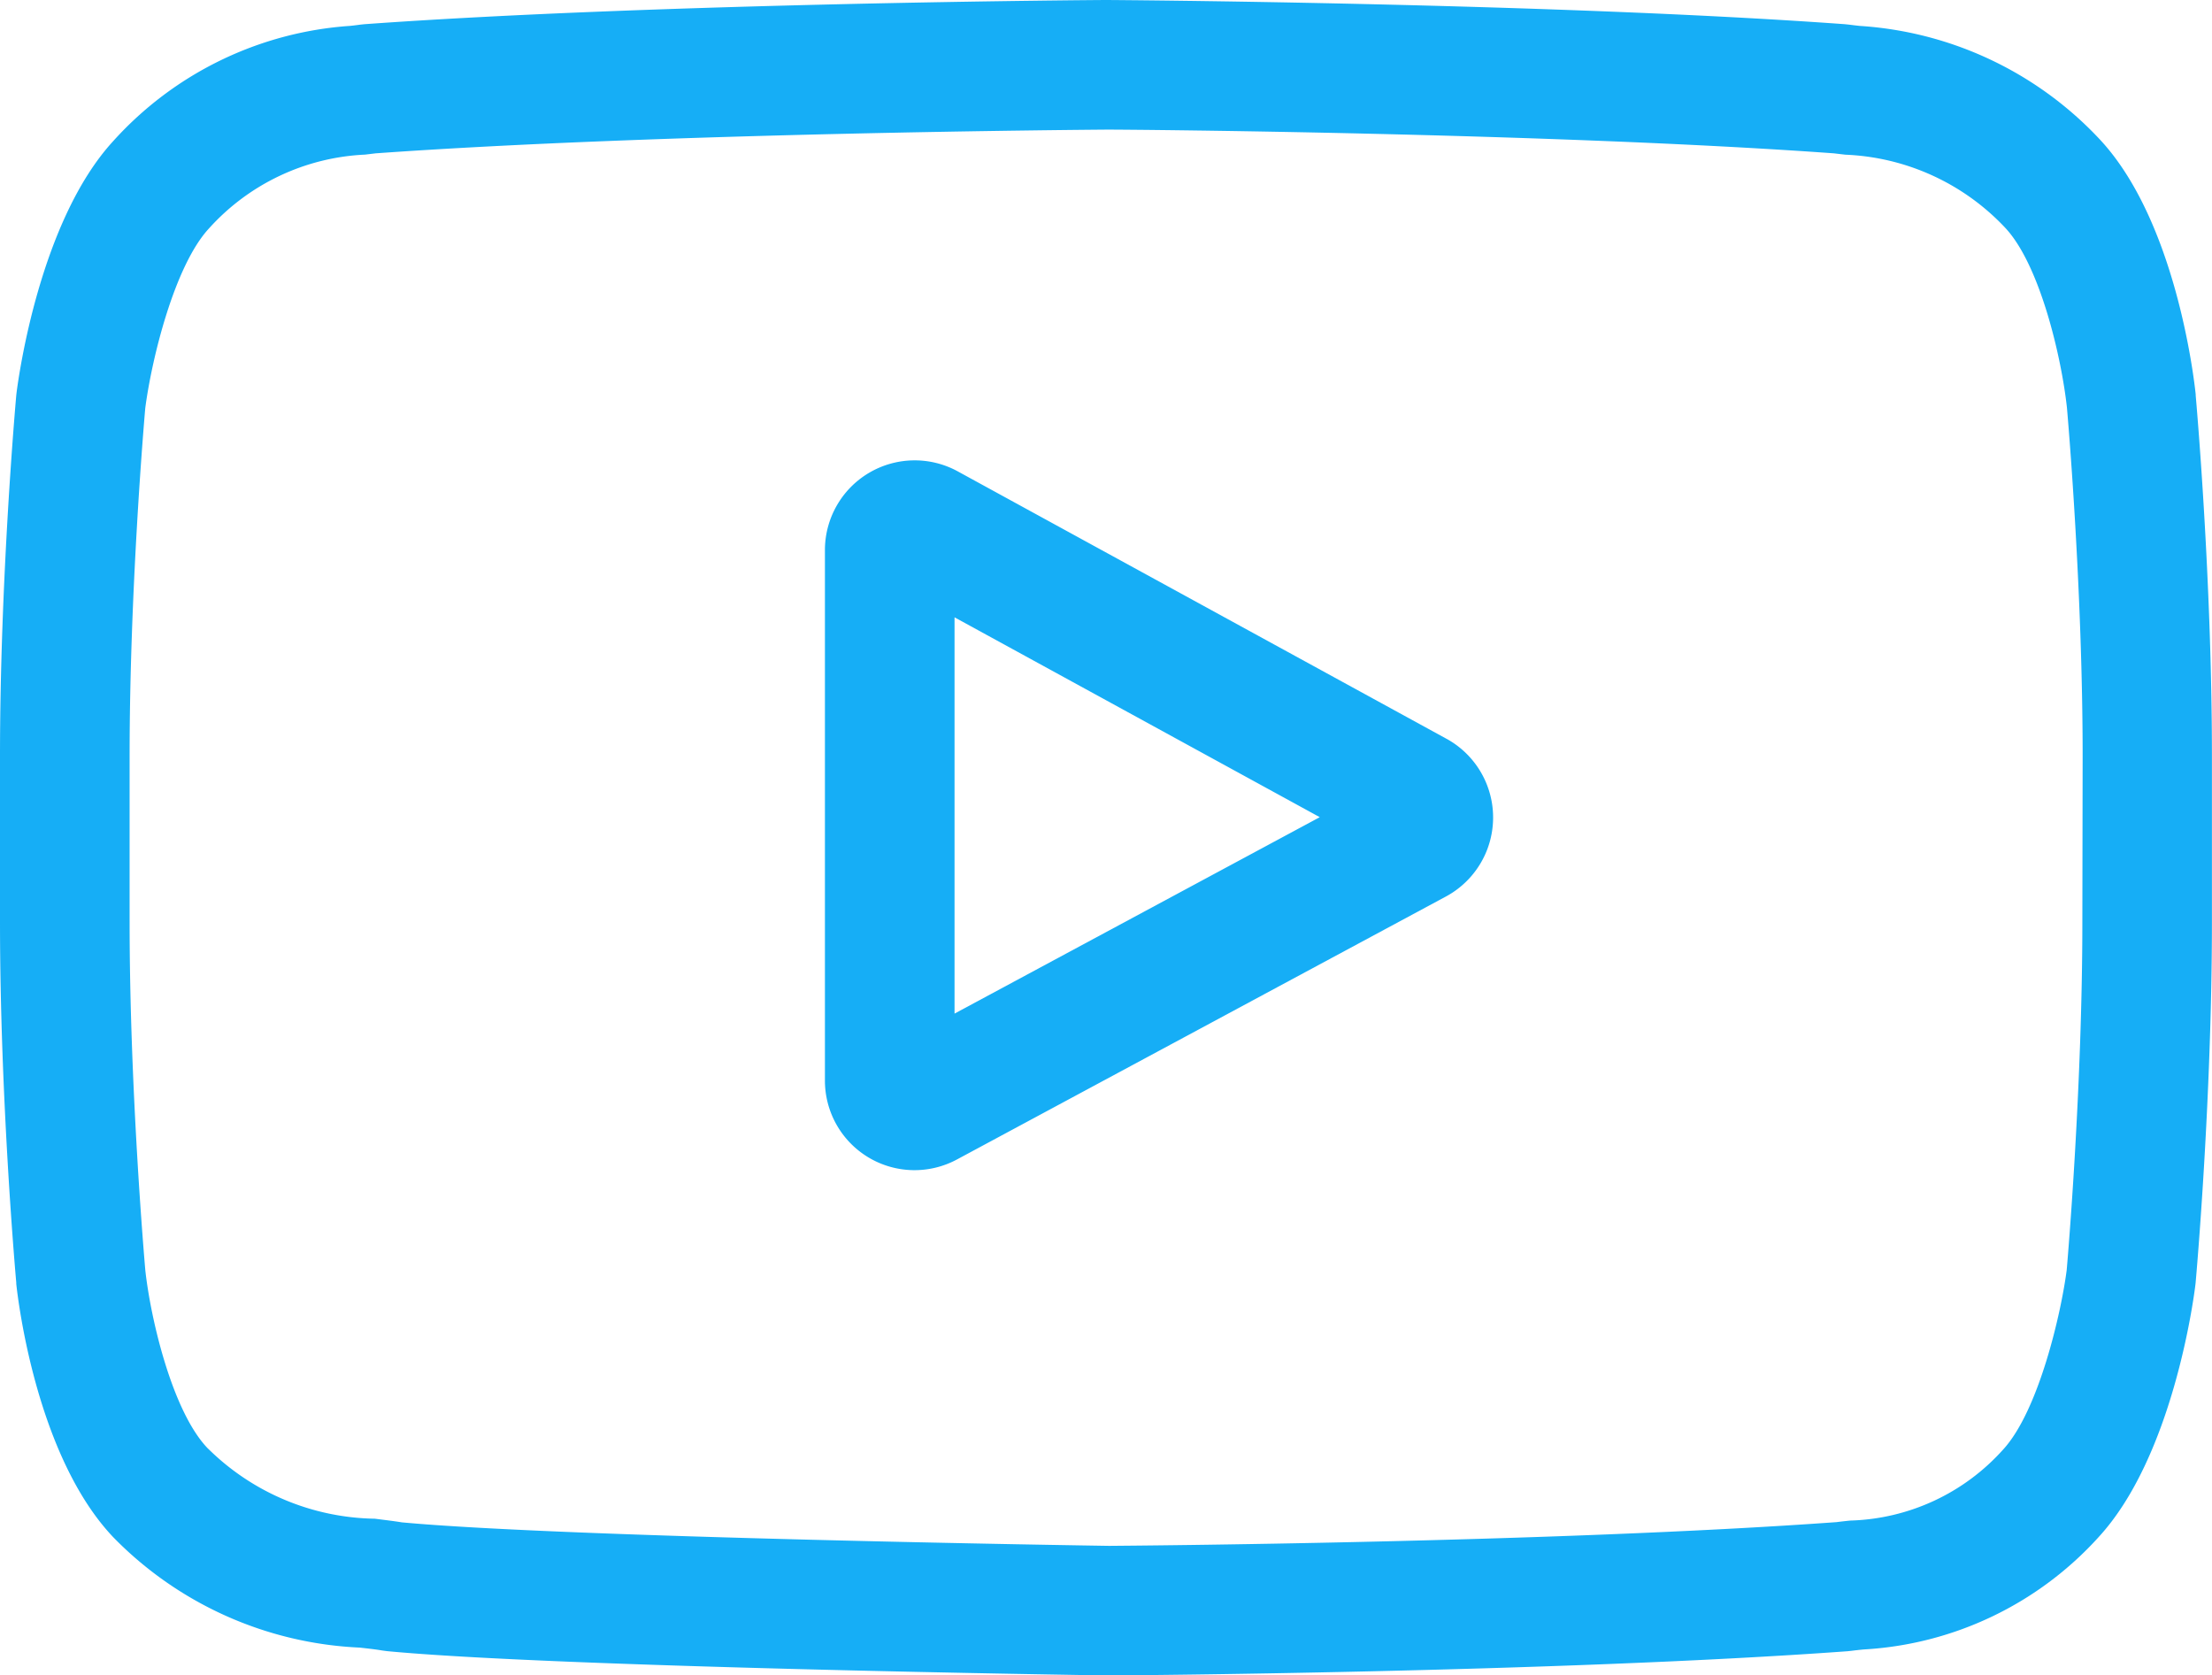
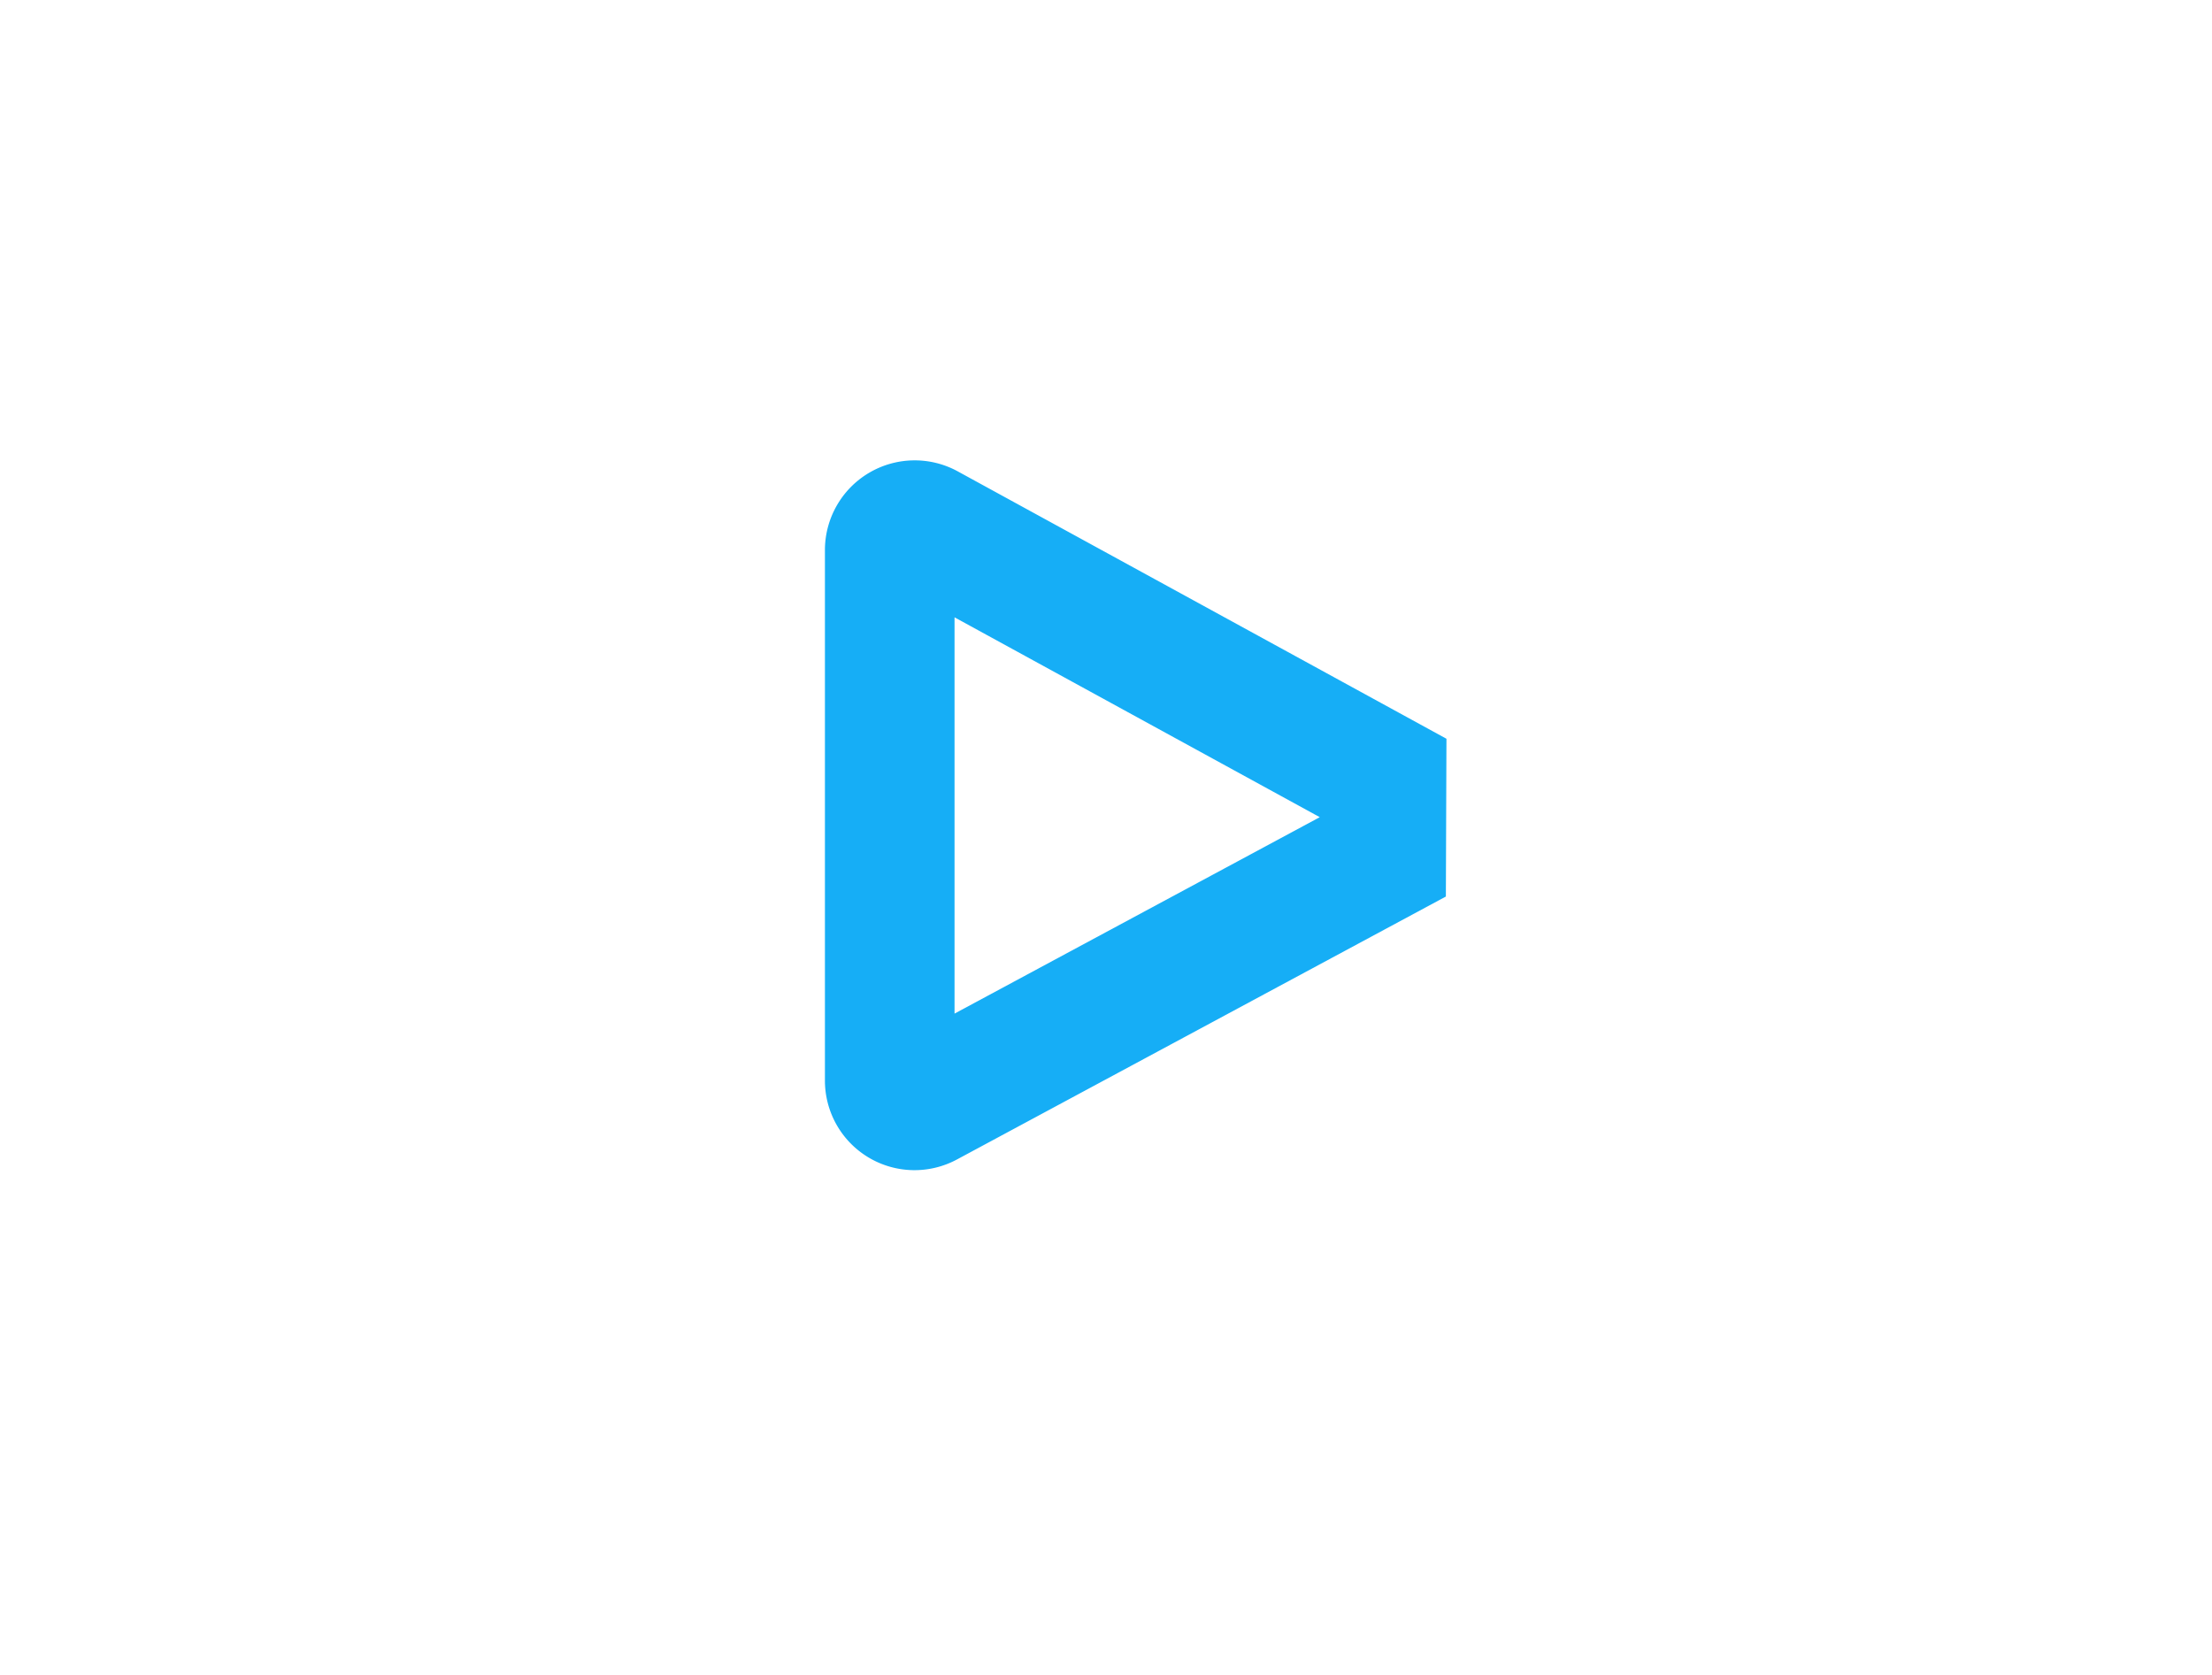
<svg xmlns="http://www.w3.org/2000/svg" fill="#16aef6" id="youtube_2_" data-name="youtube (2)" width="60.791" height="46.043" viewBox="0 0 60.791 46.043">
-   <path id="Контур_189" data-name="Контур 189" d="M208.026,114.178l-13.43-7.348a2.467,2.467,0,0,0-3.651,2.164v14.57a2.462,2.462,0,0,0,3.635,2.172l13.43-7.222a2.467,2.467,0,0,0,.015-4.337Zm-13.519,7.553v-10.89l10.037,5.492Zm0,0" transform="translate(-168.274 -93.876)" />
-   <path id="Контур_190" data-name="Контур 190" d="M60.343,10.867l0-.028c-.051-.489-.564-4.842-2.68-7.055A9.892,9.892,0,0,0,51.109.712C51,.7,50.9.688,50.807.676L50.7.665C42.664.081,30.527,0,30.406,0h-.021c-.122,0-12.258.08-20.367.665L9.91.676C9.824.688,9.729.7,9.625.711A9.643,9.643,0,0,0,3.112,3.877C1.1,6.067.514,10.326.454,10.8l-.007.062C.429,11.071,0,15.918,0,20.784v4.549C0,30.2.429,35.046.447,35.25l0,.031c.051.481.564,4.754,2.67,6.968a10.094,10.094,0,0,0,6.771,3.029c.247.028.46.052.605.078l.141.019c4.64.442,19.189.659,19.806.668h.037c.122,0,12.258-.08,20.295-.665l.106-.011c.1-.013.216-.026.341-.038a9.42,9.42,0,0,0,6.457-3.089c2.015-2.19,2.6-6.449,2.658-6.928l.007-.062c.018-.2.448-5.051.448-9.917V20.784C60.79,15.918,60.361,11.071,60.343,10.867ZM57.228,25.333c0,4.5-.393,9.142-.43,9.568-.151,1.173-.766,3.868-1.748,4.935a5.859,5.859,0,0,1-4.2,1.951c-.137.014-.264.028-.379.043-7.773.562-19.452.648-19.99.652-.6-.009-14.939-.228-19.438-.646-.231-.038-.48-.066-.742-.1a6.661,6.661,0,0,1-4.556-1.9L5.707,39.8c-.965-1.005-1.562-3.525-1.713-4.886-.028-.322-.432-5.015-.432-9.582V20.784c0-4.5.392-9.132.43-9.567C4.173,9.836,4.8,7.3,5.74,6.281a6.147,6.147,0,0,1,4.293-2.032l.29-.035C18.21,3.65,29.973,3.566,30.4,3.562s12.181.087,20,.652l.314.037a6.379,6.379,0,0,1,4.363,1.976l.014.015c.965,1.005,1.562,3.569,1.713,4.957.027.3.432,5.007.432,9.584Zm0,0" />
+   <path id="Контур_189" data-name="Контур 189" d="M208.026,114.178l-13.43-7.348a2.467,2.467,0,0,0-3.651,2.164v14.57a2.462,2.462,0,0,0,3.635,2.172l13.43-7.222Zm-13.519,7.553v-10.89l10.037,5.492Zm0,0" transform="translate(-168.274 -93.876)" />
</svg>